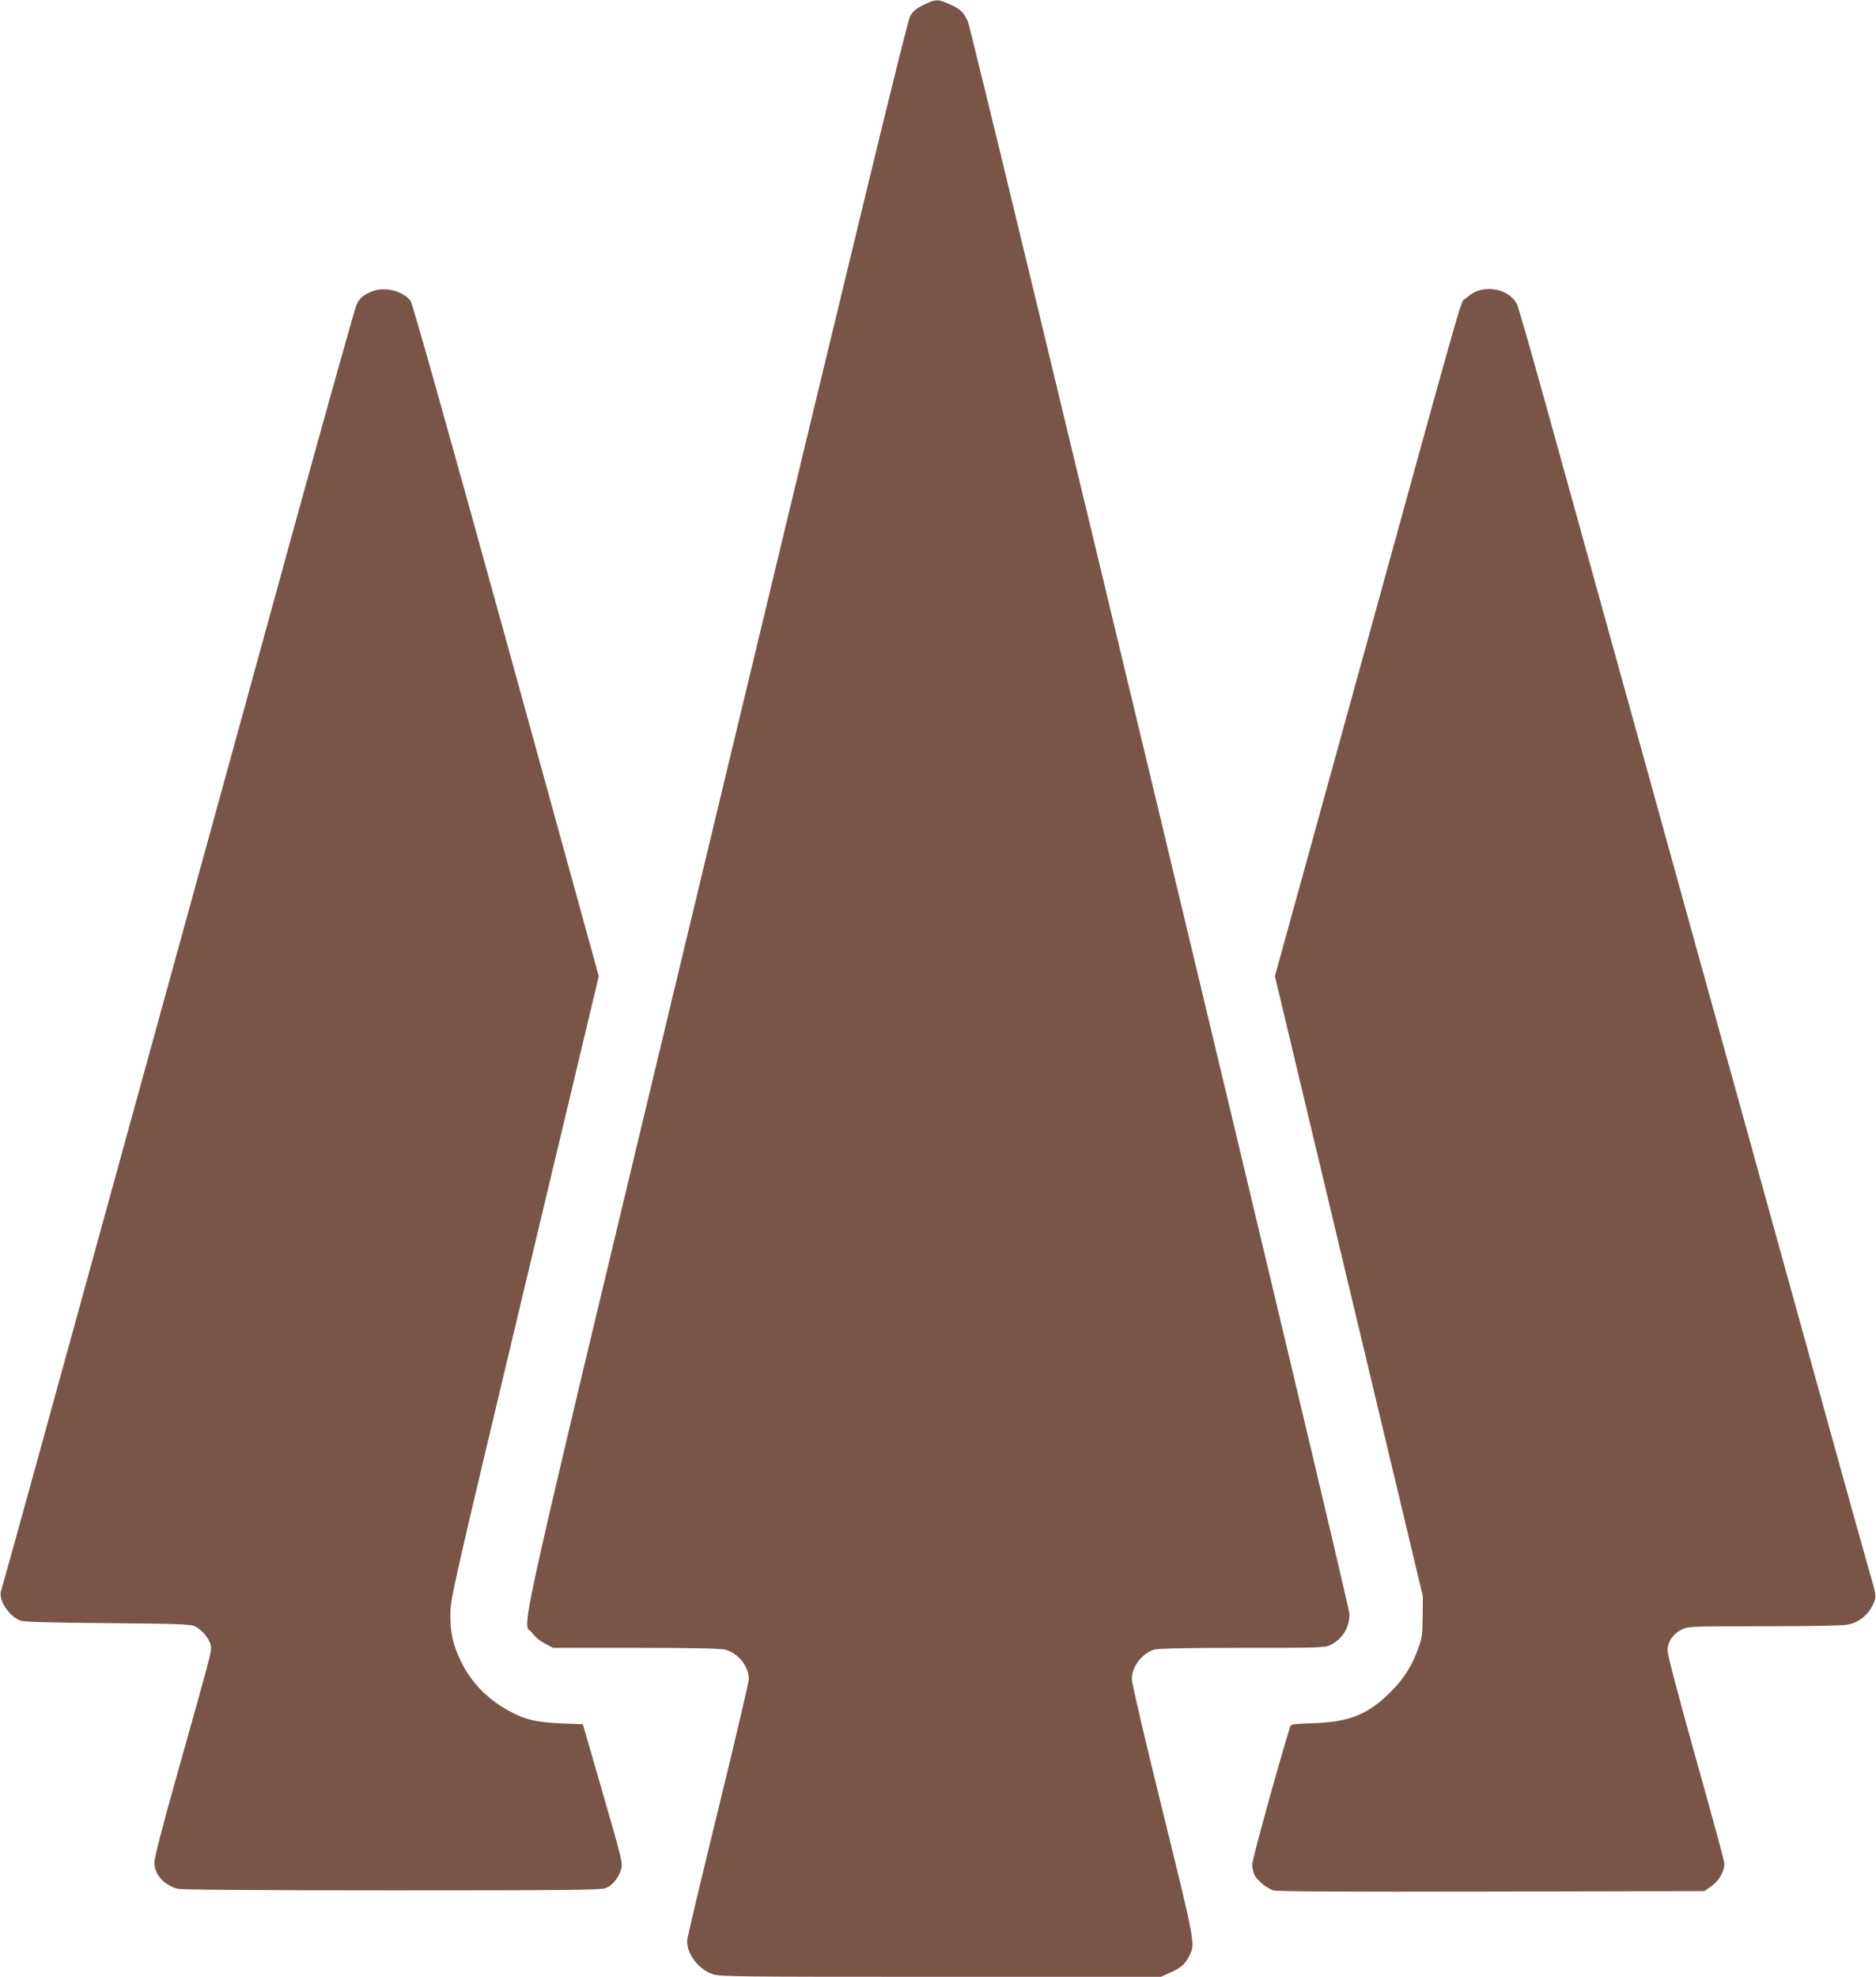
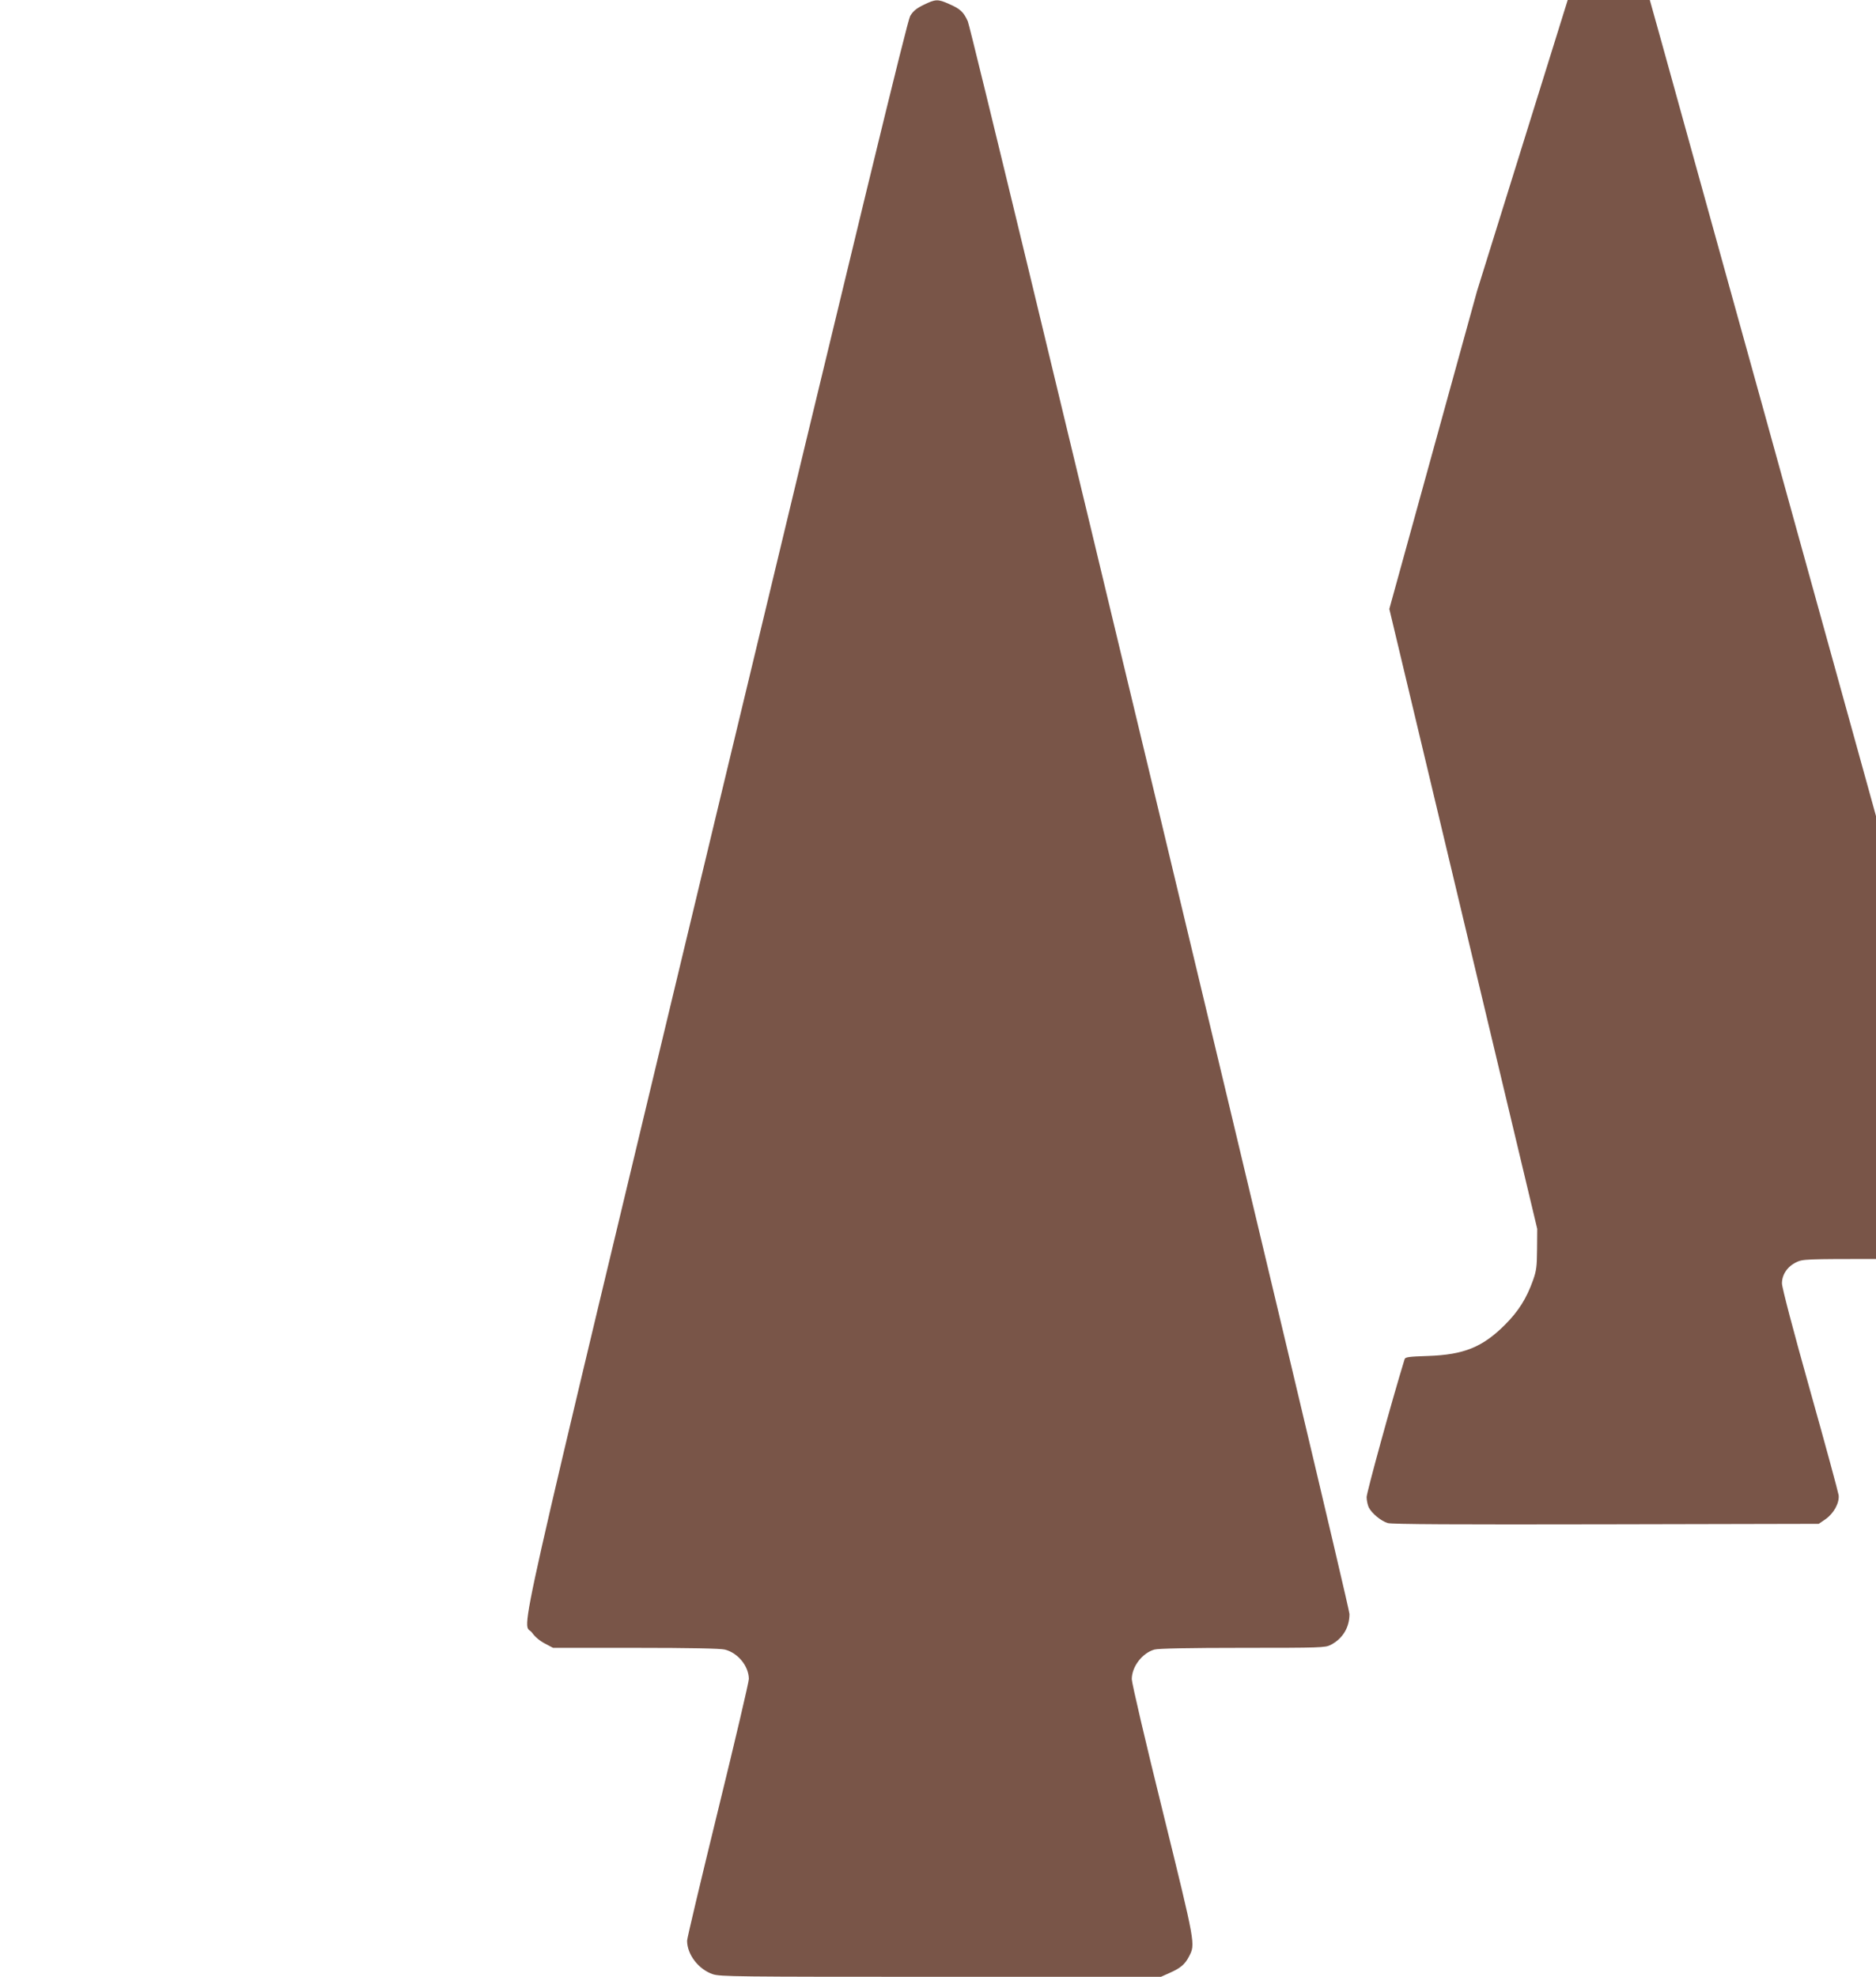
<svg xmlns="http://www.w3.org/2000/svg" version="1.0" width="1215pt" height="1280pt" viewBox="0 0 1215 1280" preserveAspectRatio="xMidYMid meet">
  <g transform="translate(0,1280) scale(0.1,-0.1)" fill="#795548" stroke="none">
    <path d="M5983 12769 c-48 -23 -68 -40 -88 -72 -19 -33 -314 -1250 -1256 -5172 -1361 -5673 -1256 -5208 -1193 -5297 18 -26 50 -53 83 -70 l53 -28 535 0 c352 0 549 -4 577 -11 85 -21 155 -107 156 -190 0 -20 -90 -404 -200 -852 -110 -449 -200 -828 -200 -843 0 -89 73 -185 166 -217 48 -16 146 -17 1478 -17 l1425 0 58 26 c68 30 98 55 124 106 41 81 44 68 -170 937 -111 448 -201 834 -201 858 0 81 68 170 147 192 24 7 230 11 571 11 505 0 535 1 570 19 78 40 122 113 122 200 0 61 -2441 10244 -2472 10313 -27 60 -49 81 -121 112 -73 33 -88 32 -164 -5z" />
-     <path d="M2418 10916 c-61 -22 -87 -44 -109 -89 -10 -23 -188 -656 -395 -1407 -206 -751 -449 -1633 -539 -1960 -90 -327 -268 -973 -395 -1435 -127 -462 -298 -1083 -380 -1380 -82 -297 -246 -893 -365 -1325 -119 -432 -221 -799 -227 -817 -21 -58 43 -161 121 -196 18 -9 190 -14 566 -17 483 -4 543 -7 571 -22 45 -25 92 -82 99 -122 7 -37 12 -18 -226 -865 -89 -316 -139 -511 -139 -541 0 -76 60 -145 149 -170 23 -6 513 -10 1389 -10 1120 0 1358 2 1385 14 42 17 83 66 98 117 14 46 16 38 -149 609 l-97 335 -145 6 c-164 8 -231 24 -343 86 -133 75 -234 179 -298 308 -56 114 -73 190 -72 315 1 102 13 155 481 2117 l480 2012 -599 2172 c-382 1383 -607 2183 -620 2201 -44 61 -164 93 -241 64z" />
-     <path d="M9566 10915 c-22 -8 -54 -29 -72 -47 -40 -40 36 227 -669 -2331 l-568 -2058 479 -2007 479 -2007 -1 -130 c-1 -113 -4 -140 -26 -202 -42 -118 -94 -201 -182 -289 -145 -145 -266 -194 -498 -202 -125 -4 -148 -7 -152 -21 -84 -273 -246 -864 -246 -893 0 -21 7 -52 14 -67 21 -40 80 -88 123 -101 27 -8 442 -10 1415 -8 l1376 3 44 30 c54 38 91 106 85 156 -3 20 -86 327 -186 682 -109 388 -181 662 -181 689 0 57 35 109 93 137 42 20 55 21 535 21 311 0 509 4 541 11 69 14 125 58 157 120 29 59 30 56 -19 224 -19 66 -142 505 -272 975 -222 804 -411 1482 -935 3375 -120 435 -327 1182 -460 1660 -133 479 -322 1162 -421 1519 -99 357 -186 661 -194 676 -43 83 -158 121 -259 85z" />
+     <path d="M9566 10915 l-568 -2058 479 -2007 479 -2007 -1 -130 c-1 -113 -4 -140 -26 -202 -42 -118 -94 -201 -182 -289 -145 -145 -266 -194 -498 -202 -125 -4 -148 -7 -152 -21 -84 -273 -246 -864 -246 -893 0 -21 7 -52 14 -67 21 -40 80 -88 123 -101 27 -8 442 -10 1415 -8 l1376 3 44 30 c54 38 91 106 85 156 -3 20 -86 327 -186 682 -109 388 -181 662 -181 689 0 57 35 109 93 137 42 20 55 21 535 21 311 0 509 4 541 11 69 14 125 58 157 120 29 59 30 56 -19 224 -19 66 -142 505 -272 975 -222 804 -411 1482 -935 3375 -120 435 -327 1182 -460 1660 -133 479 -322 1162 -421 1519 -99 357 -186 661 -194 676 -43 83 -158 121 -259 85z" />
  </g>
</svg>